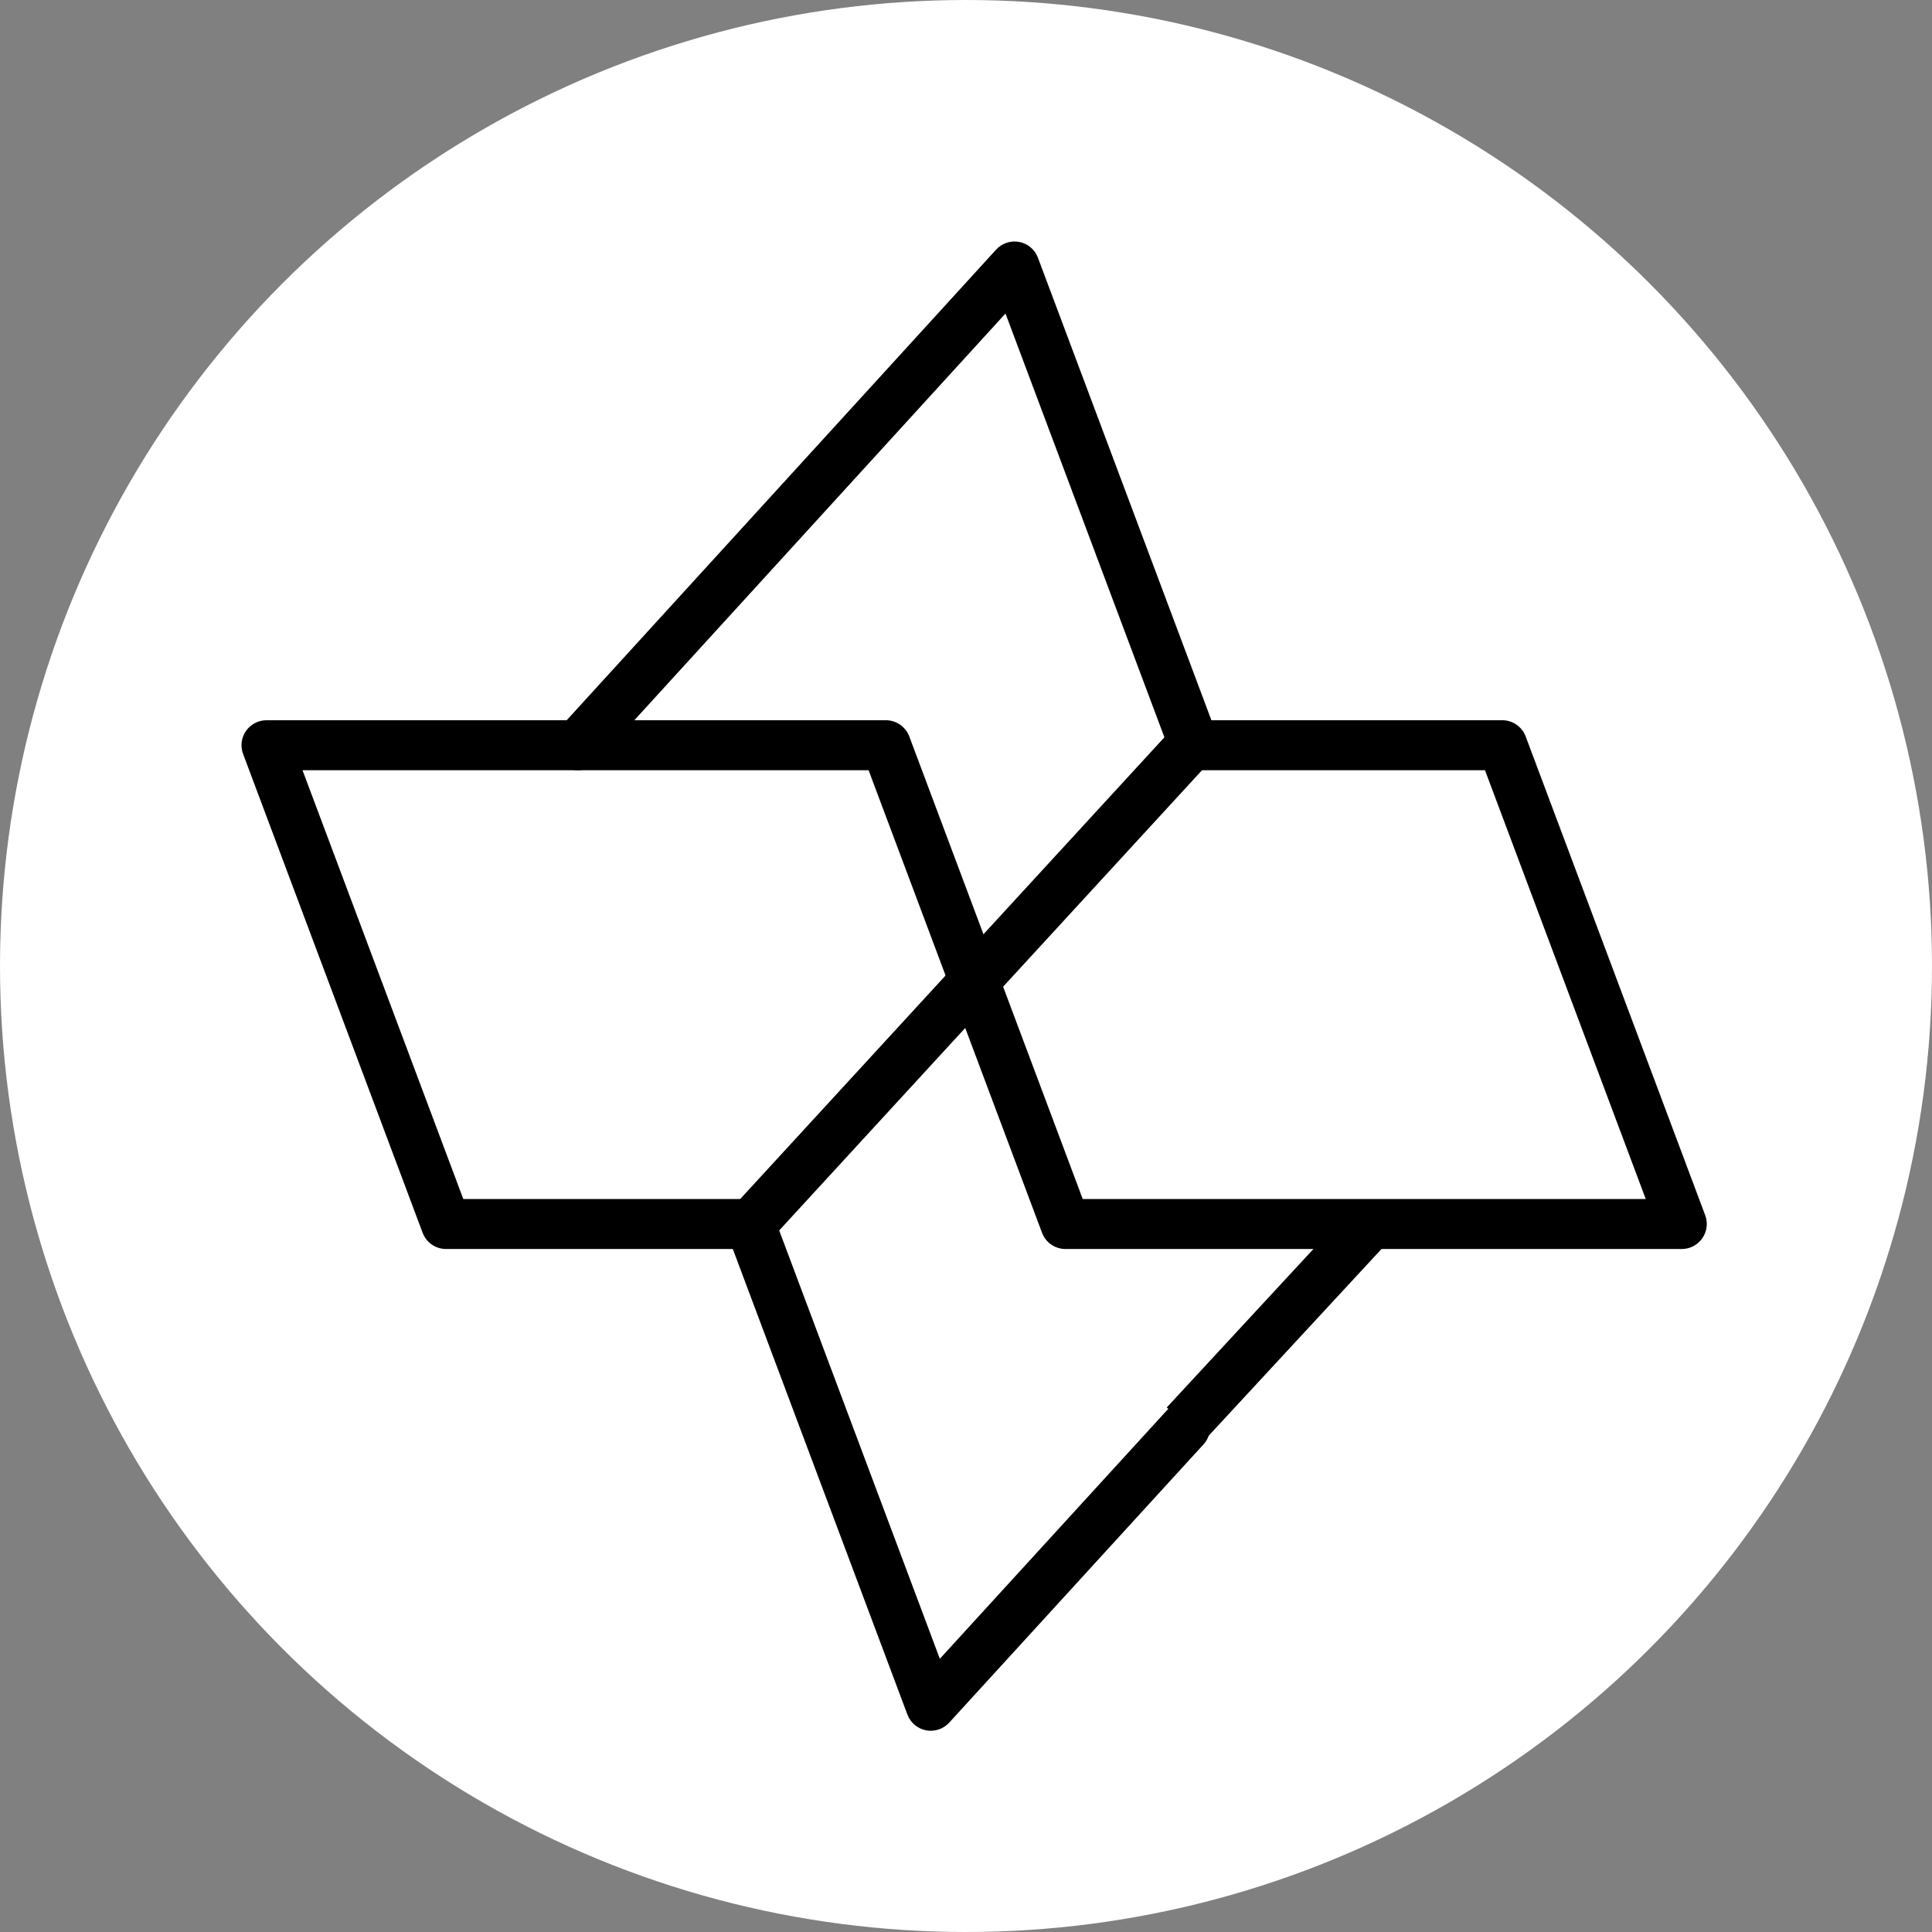
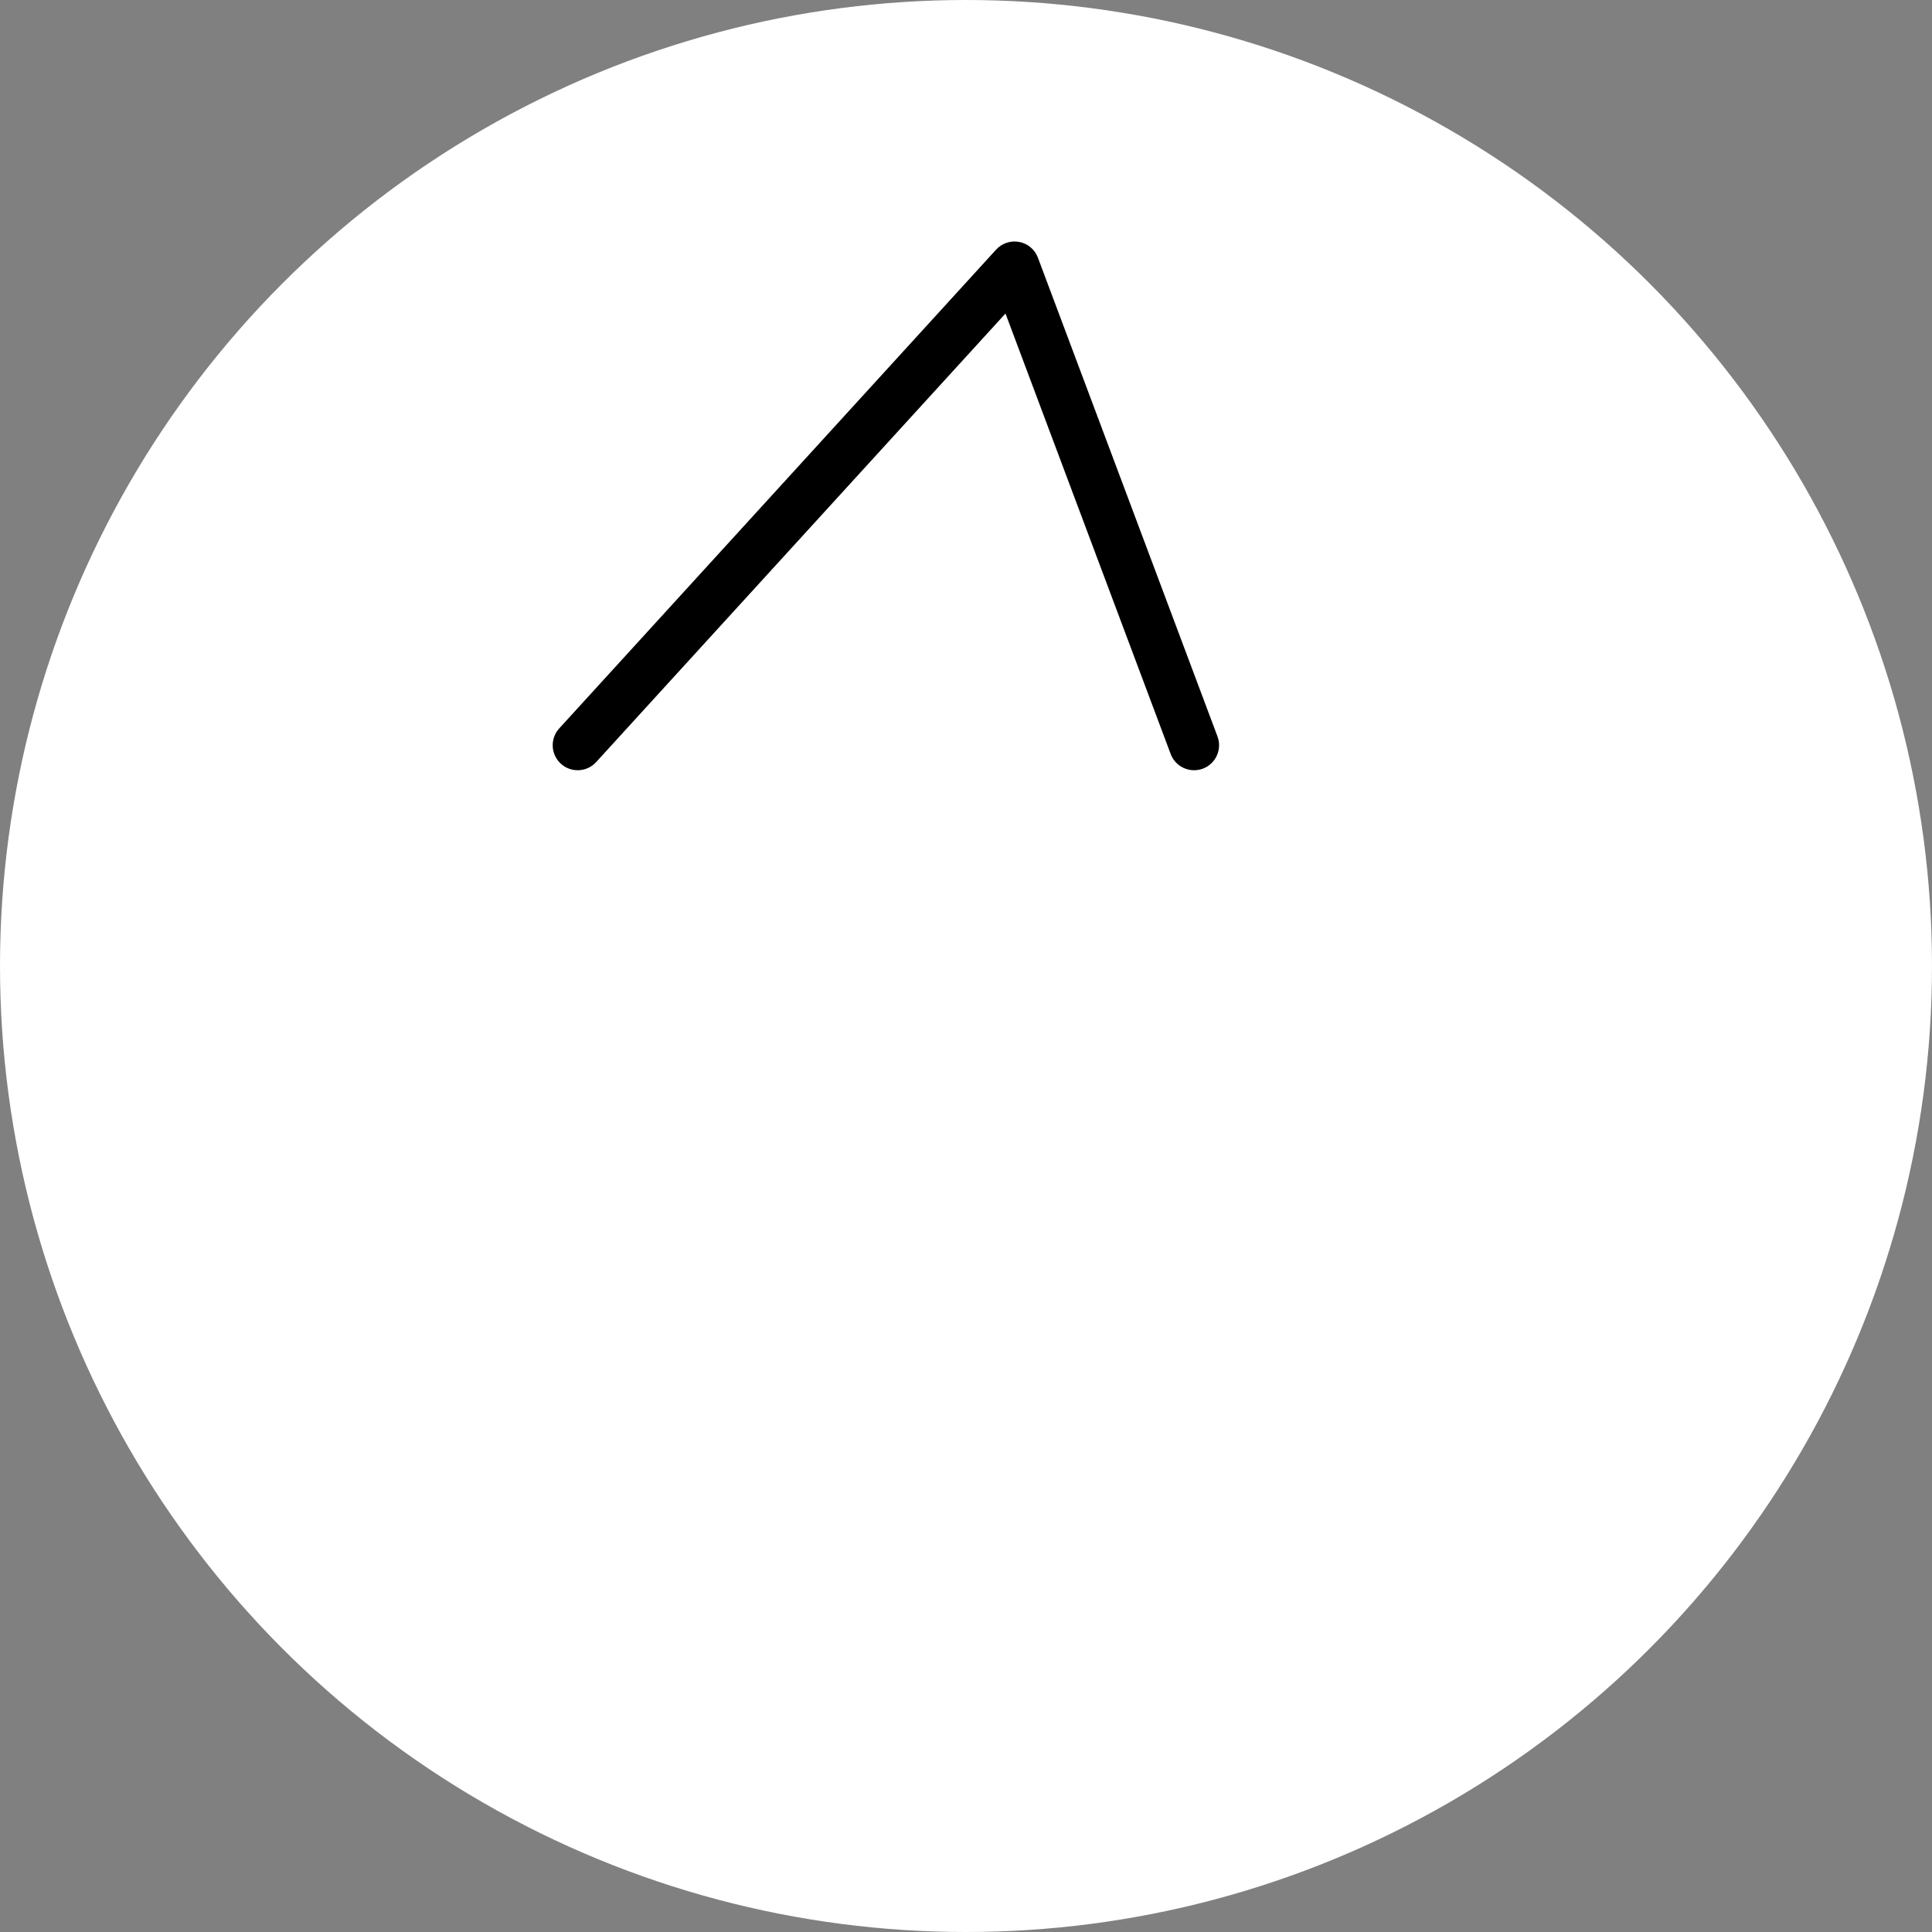
<svg xmlns="http://www.w3.org/2000/svg" width="48" height="48" viewBox="0 0 48 48" fill="none">
  <rect x="0" y="0" width="48" height="48" fill="#808080" stroke="none" />
  <circle cx="24" cy="24" r="24" fill="white" />
  <path d="M29.667 19.136C29.415 19.136 29.179 18.983 29.085 18.733L24.981 7.789L14.811 18.934C14.58 19.187 14.187 19.205 13.934 18.974C13.681 18.743 13.663 18.35 13.894 18.097L24.748 6.202C24.893 6.043 25.111 5.97 25.324 6.011C25.536 6.052 25.712 6.2 25.787 6.403L30.248 18.297C30.368 18.619 30.206 18.976 29.885 19.097C29.813 19.124 29.739 19.136 29.667 19.136Z" fill="black" />
-   <path d="M23.125 43C23.085 43 23.046 42.996 23.007 42.989C22.795 42.948 22.619 42.799 22.544 42.597L18.083 30.702C17.962 30.381 18.125 30.023 18.446 29.903C18.767 29.783 19.125 29.945 19.245 30.266L23.35 41.212L28.985 35.046C29.217 34.793 29.609 34.776 29.863 35.007C30.116 35.238 30.133 35.631 29.902 35.884L23.583 42.798C23.464 42.928 23.297 43 23.125 43Z" fill="black" />
-   <path d="M33.596 29.989L28.987 34.969L29.898 35.812L34.507 30.832L33.596 29.989Z" fill="black" />
-   <path d="M41.785 31.031H26.47C26.211 31.031 25.98 30.87 25.889 30.628L21.58 19.136H7.516L11.511 29.79H18.738C19.081 29.79 19.359 30.067 19.359 30.41C19.359 30.753 19.081 31.031 18.738 31.031H11.081C10.822 31.031 10.591 30.871 10.5 30.628L6.04 18.733C5.968 18.543 5.995 18.329 6.11 18.162C6.226 17.994 6.417 17.894 6.621 17.894H22.01C22.268 17.894 22.5 18.055 22.591 18.297L26.9 29.789H40.888L36.894 19.136H29.592C29.249 19.136 28.971 18.858 28.971 18.515C28.971 18.172 29.249 17.894 29.592 17.894H37.324C37.583 17.894 37.814 18.055 37.905 18.297L42.365 30.192C42.437 30.382 42.41 30.596 42.294 30.763C42.178 30.931 41.988 31.031 41.785 31.031Z" fill="black" />
-   <path d="M29.134 18.095L18.206 29.99L19.12 30.83L30.048 18.935L29.134 18.095Z" fill="black" />
</svg>